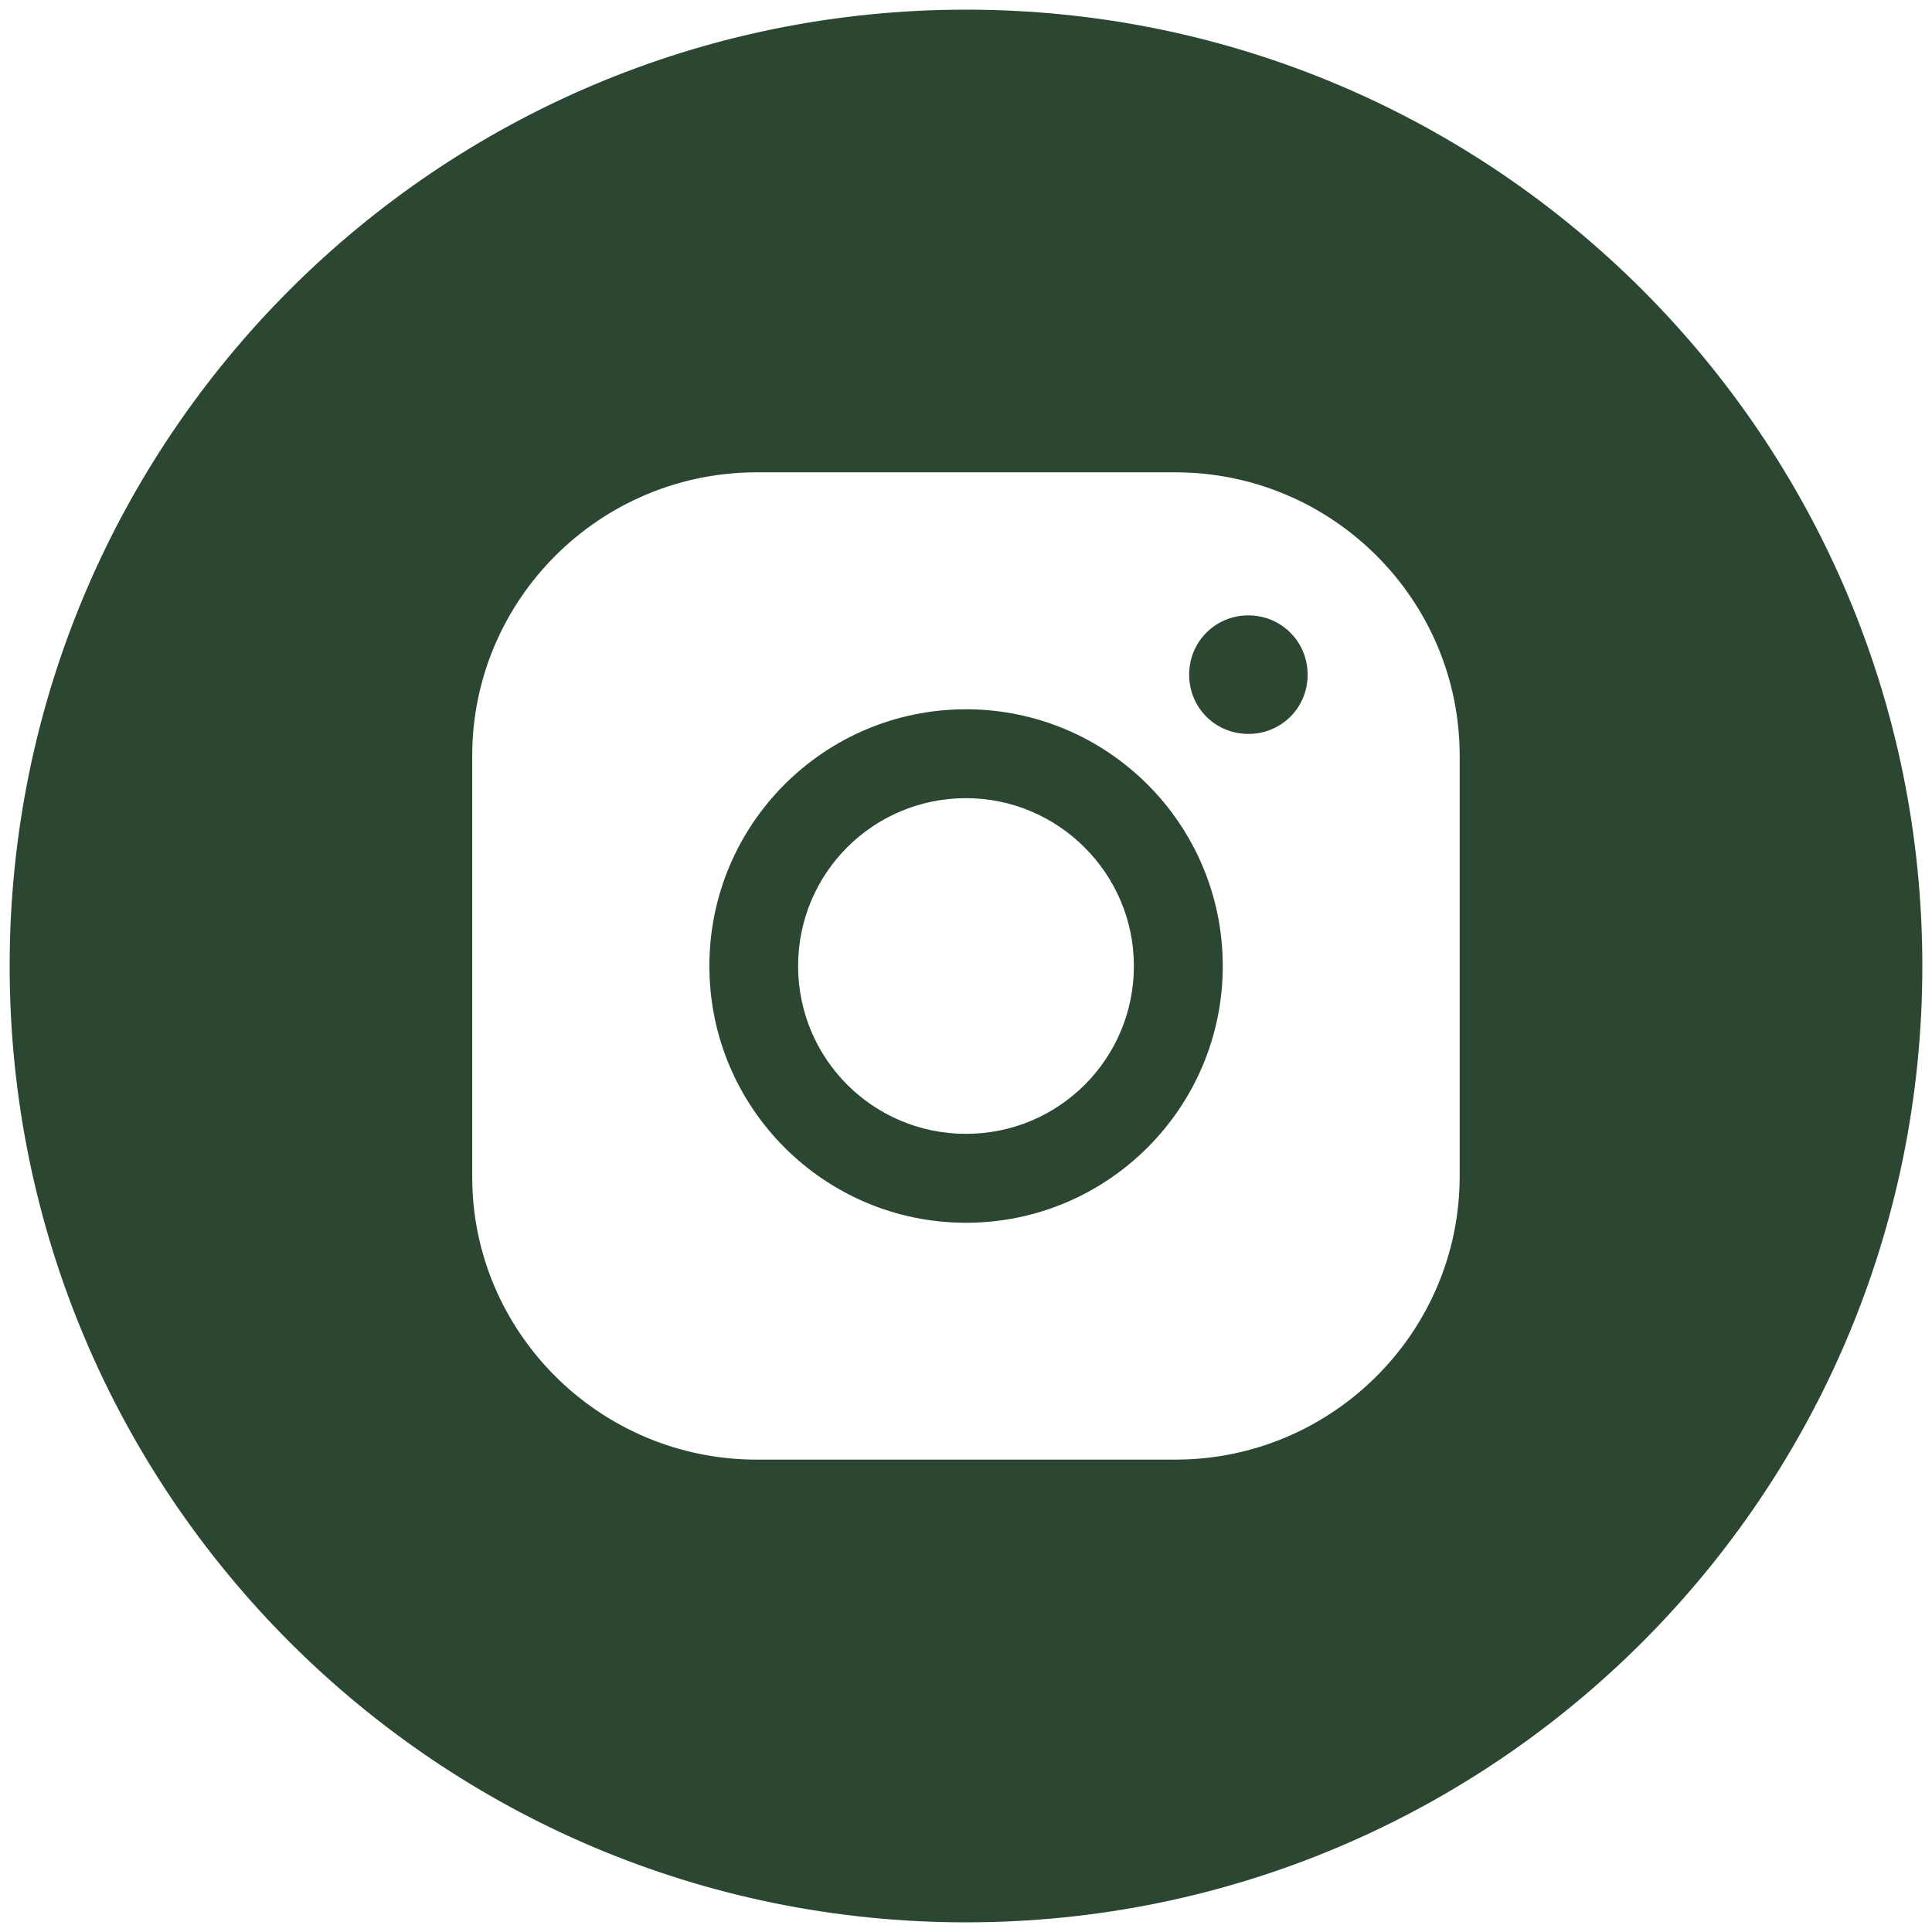
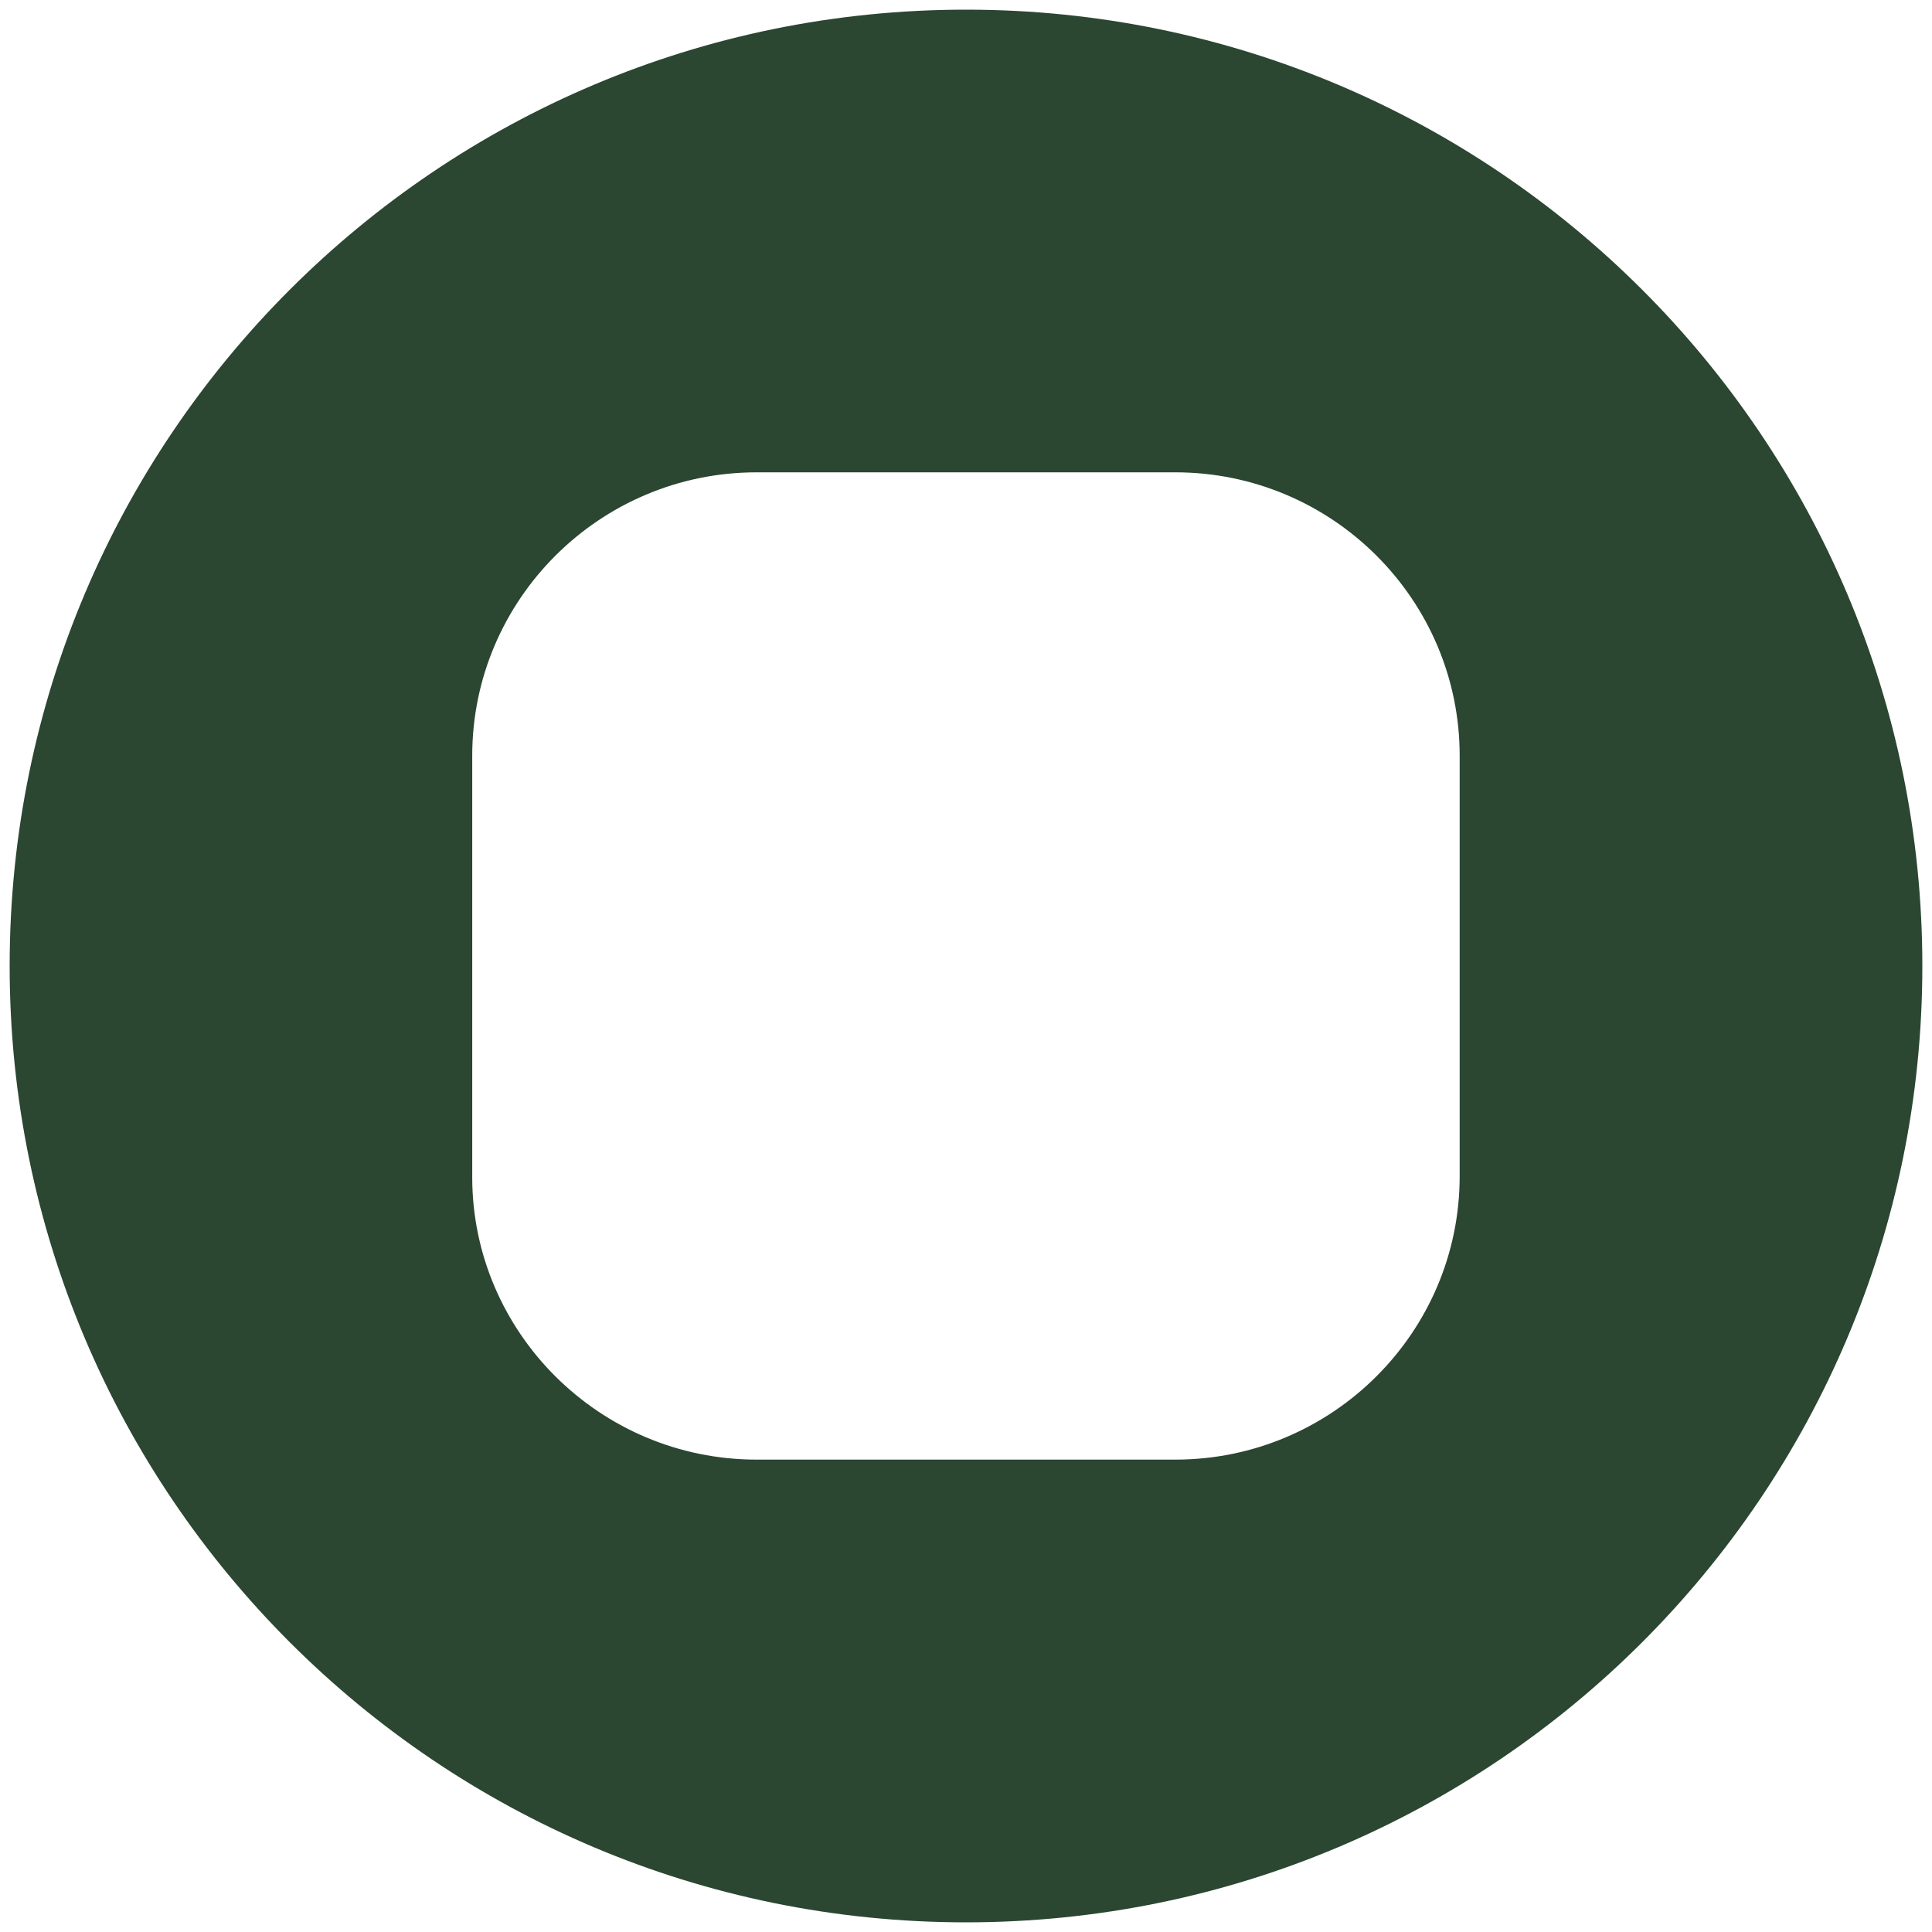
<svg xmlns="http://www.w3.org/2000/svg" viewBox="0 0 40.00 40.00" data-guides="{&quot;vertical&quot;:[],&quot;horizontal&quot;:[]}">
-   <path fill="#2b4631" stroke="none" fill-opacity="1" stroke-width="1" stroke-opacity="1" id="tSvg4cd2d9ffde" title="Path 30" d="M20 14.685C17.067 14.685 14.687 17.063 14.687 20C14.687 22.936 17.069 25.316 20 25.316C22.933 25.316 25.316 22.936 25.316 20C25.316 17.063 22.932 14.685 20 14.685ZM20 23.475C18.075 23.475 16.524 21.919 16.524 20C16.524 18.08 18.075 16.525 20 16.525C21.907 16.525 23.476 18.081 23.476 20C23.476 21.92 21.925 23.475 20 23.475ZM25.847 12.741C25.163 12.741 24.62 13.285 24.62 13.968C24.62 14.652 25.163 15.195 25.847 15.195C26.531 15.195 27.073 14.652 27.073 13.968C27.073 13.285 26.529 12.741 25.847 12.741Z" />
  <path fill="#2b4631" stroke="none" fill-opacity="1" stroke-width="1" stroke-opacity="1" id="tSvg165ab4dffcc" title="Path 31" d="M20.003 0.2C9.064 0.2 0.2 9.063 0.2 20C0.2 30.933 9.063 39.8 20 39.8C30.933 39.8 39.8 30.936 39.8 20C39.8 9.063 30.933 0.2 20 0.2C20.001 0.2 20.002 0.2 20.003 0.2ZM30.221 24.353C30.221 27.584 27.581 30.22 24.333 30.22C21.444 30.22 18.556 30.22 15.667 30.22C12.416 30.22 9.777 27.583 9.777 24.373C9.777 21.464 9.777 18.555 9.777 15.645C9.777 12.416 12.415 9.779 15.667 9.779C18.556 9.779 21.444 9.779 24.333 9.779C27.584 9.779 30.221 12.416 30.221 15.645C30.221 18.548 30.221 21.45 30.221 24.353Z" />
  <defs />
</svg>